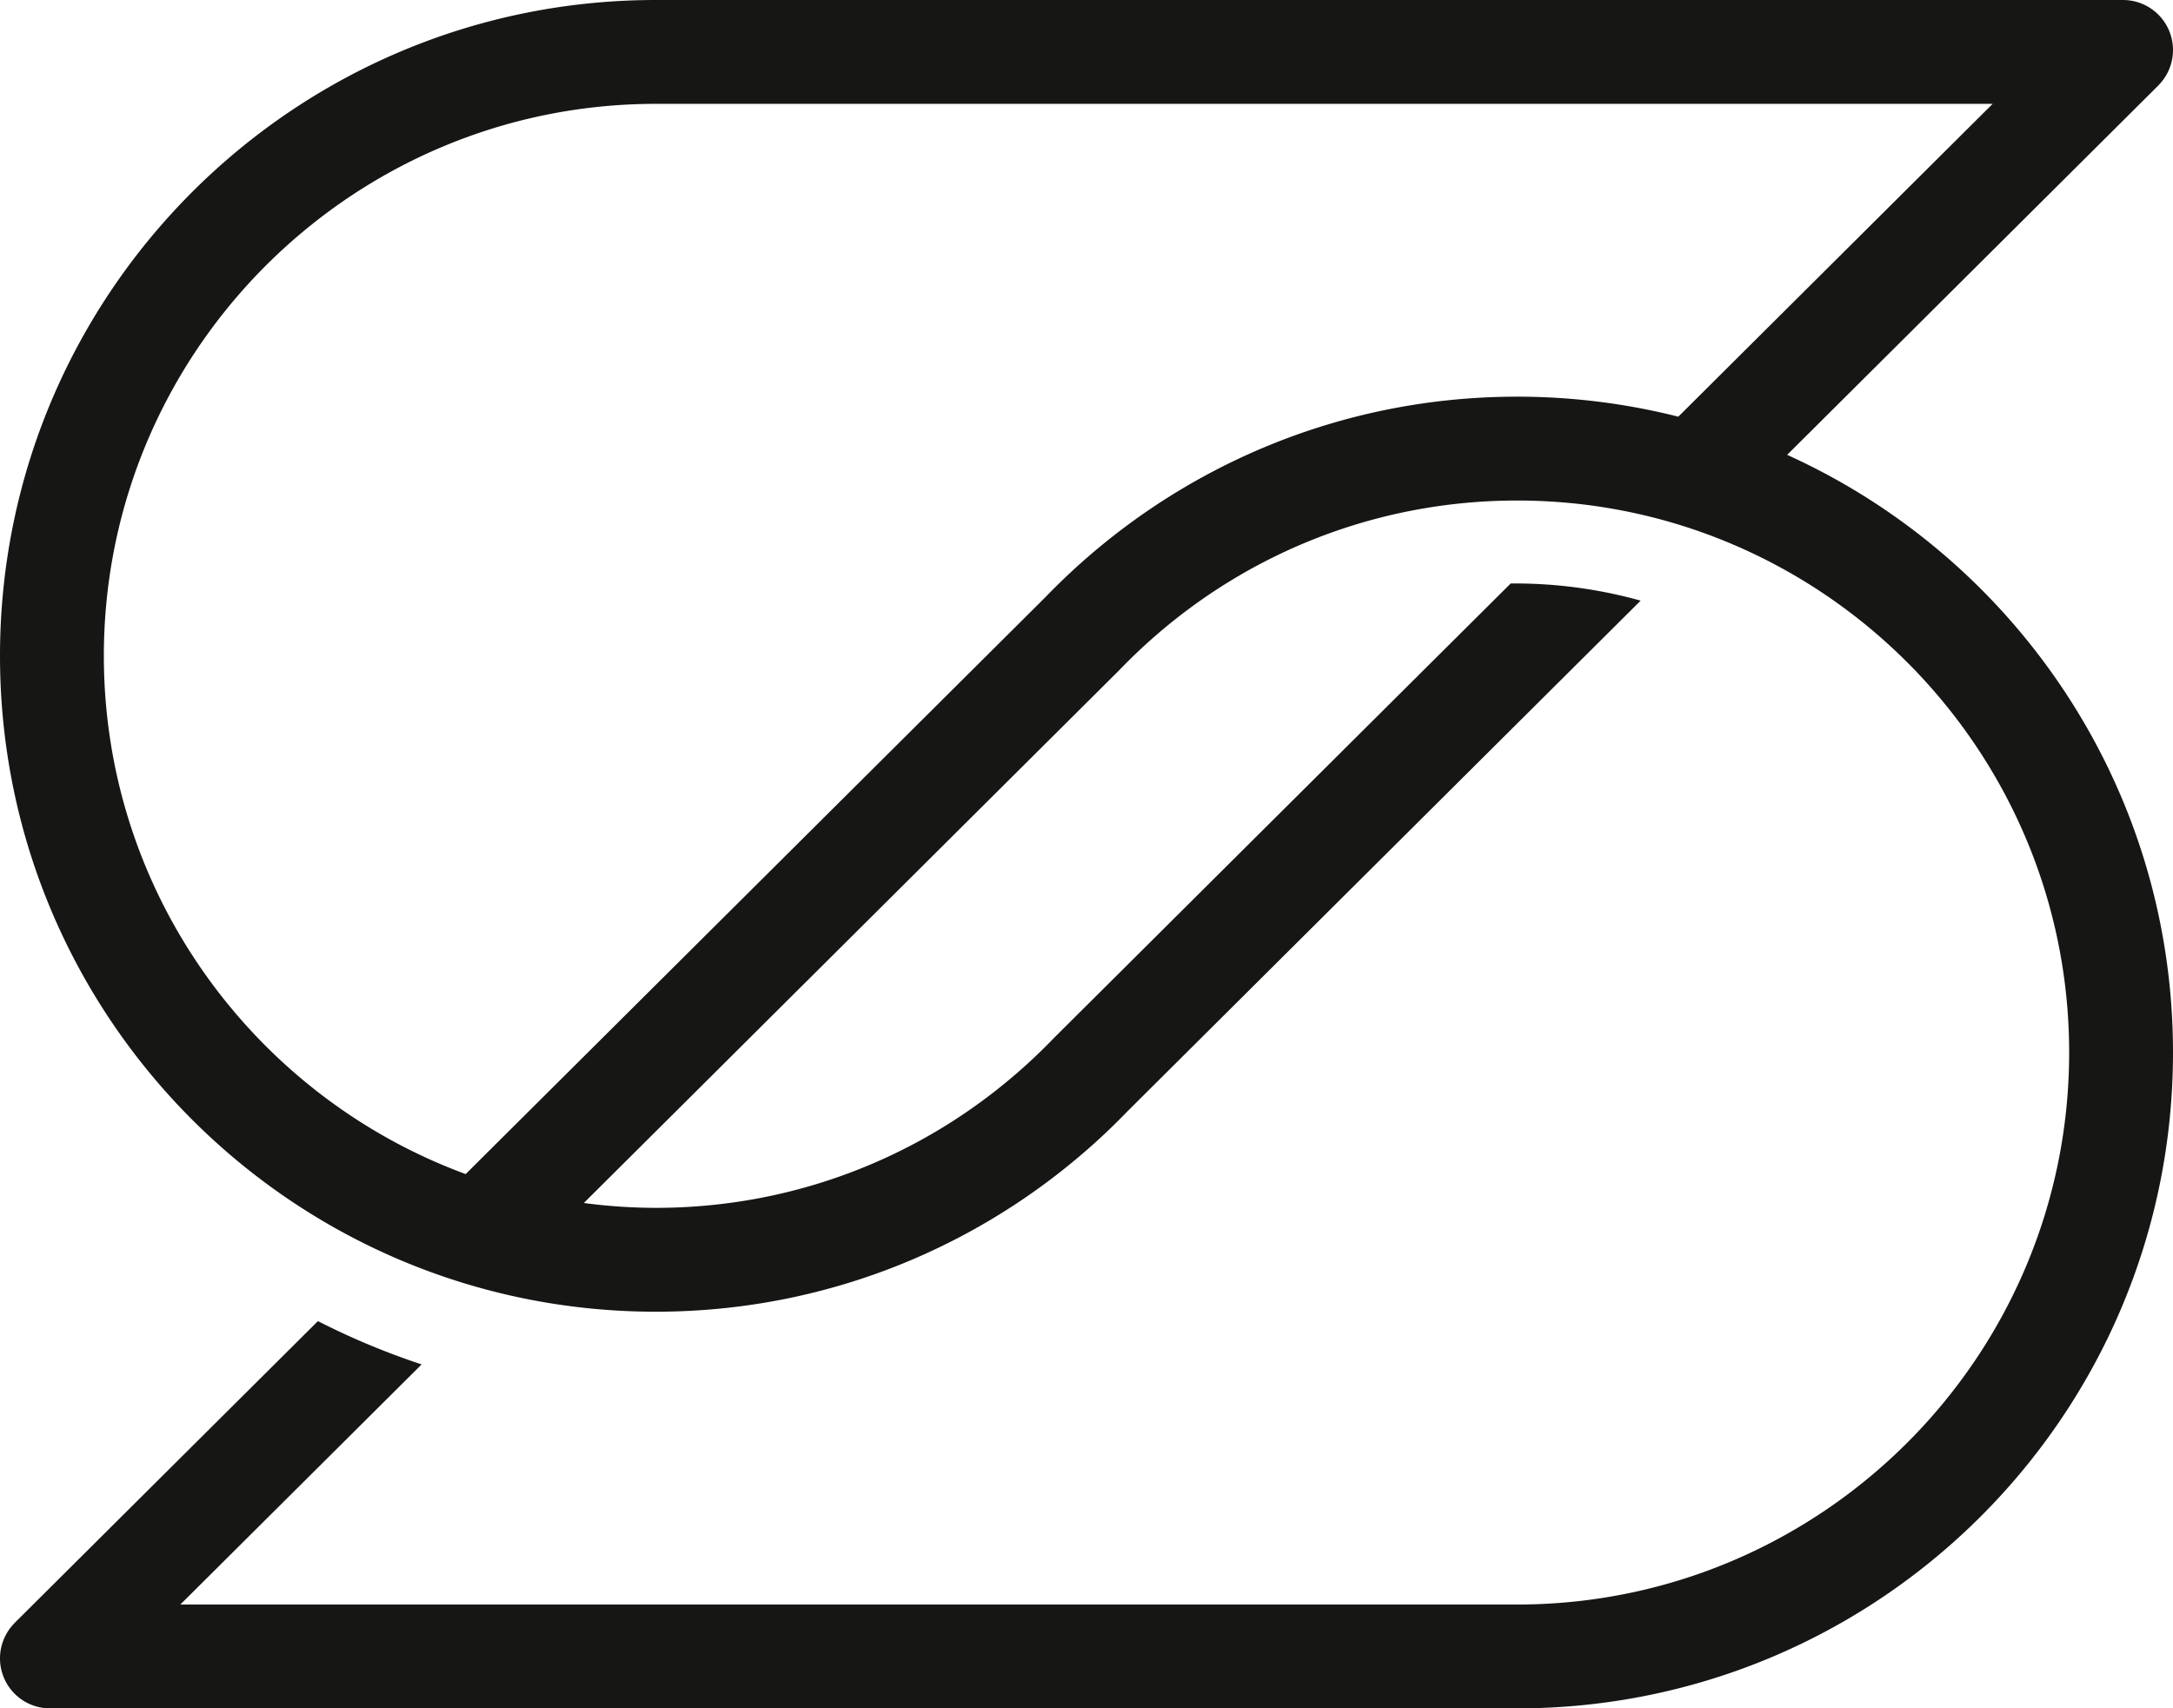
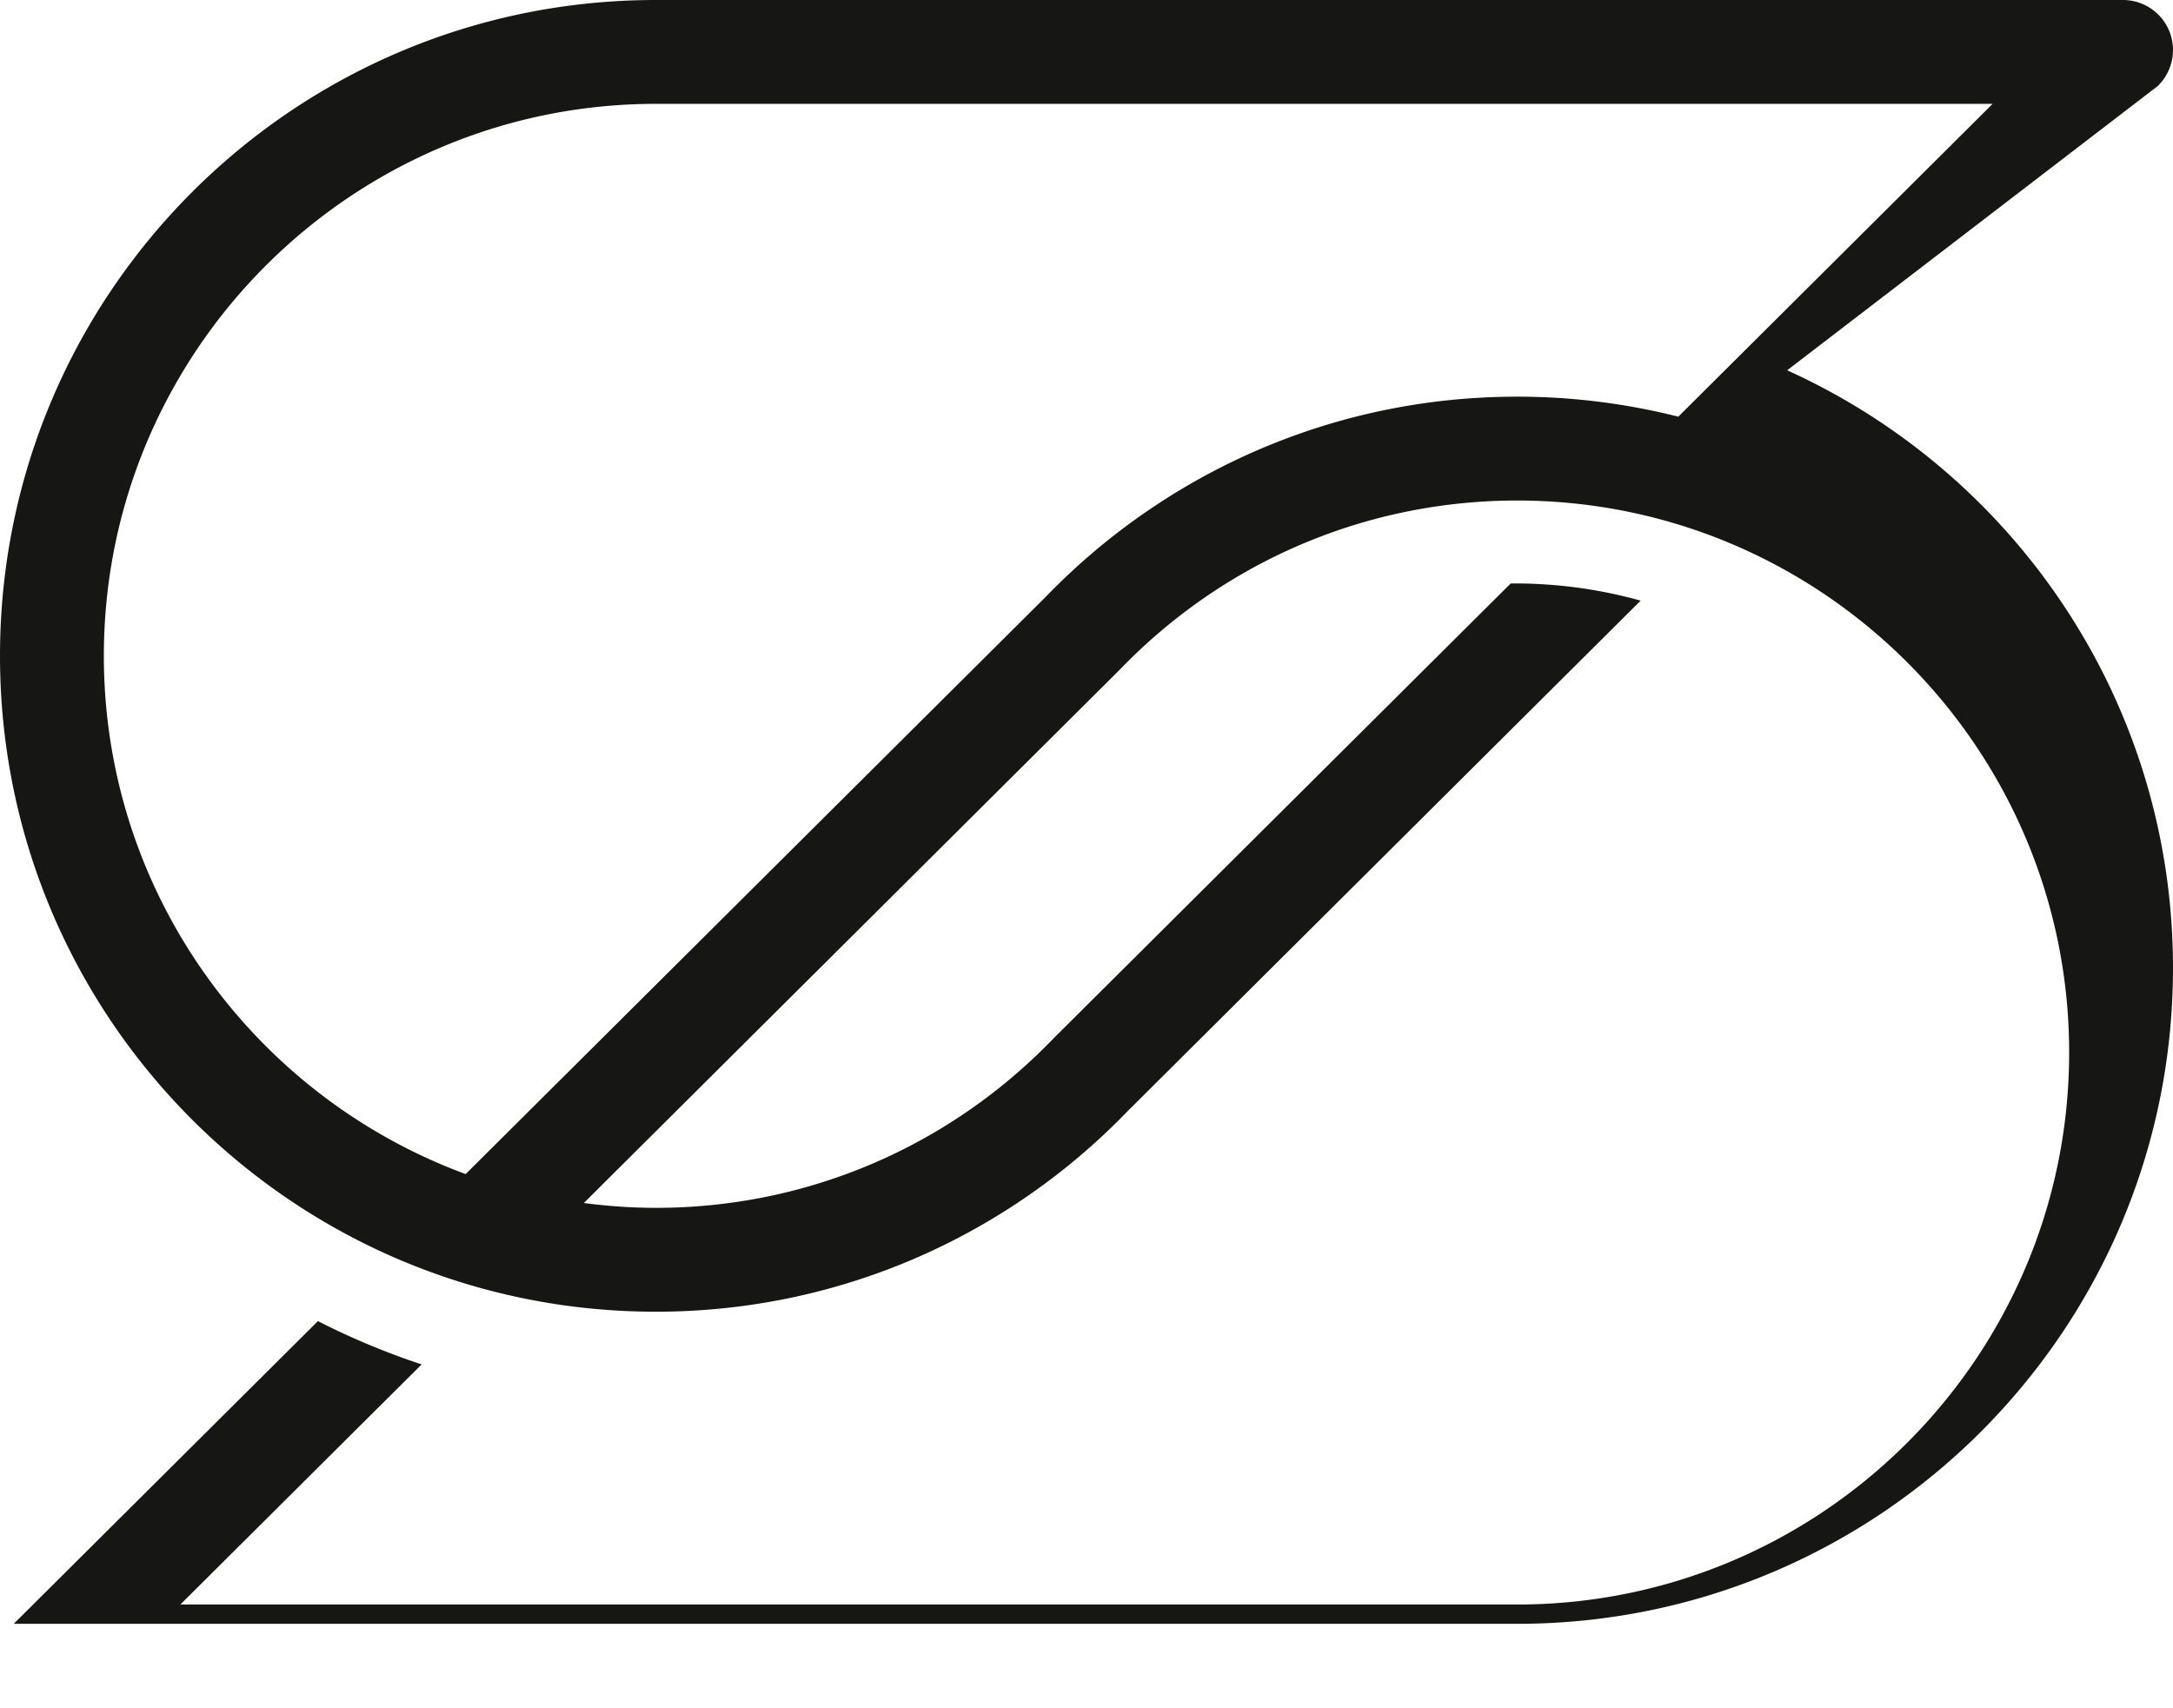
<svg xmlns="http://www.w3.org/2000/svg" width="2145.357" height="1686.622" viewBox="0 0 2145.357 1686.622">
-   <path id="Tracciato_82" data-name="Tracciato 82" d="M1656.945,411.375a648.55,648.55,0,0,0-159.09-19.755c-173.558,0-331.041,68.42-447.3,179.59v0l-.1.1q-9.462,9.052-18.562,18.47L459.75,1159.128C251.48,1082.457,102.53,882.051,102.53,647.5,102.53,347,347,102.528,647.5,102.528H1967.3ZM2095.87,0H647.5C289.9,0,0,289.895,0,647.5S289.9,1295,647.5,1295c173.561,0,331.041-68.417,447.3-179.587v0l.1-.1q9.467-9.057,18.562-18.473L1619.778,593A461.281,461.281,0,0,0,1495.9,576.032c-1.495,0-2.967.034-4.459.037l-450.3,448.1-.742.739-.727.753c-4.974,5.155-10.236,10.394-15.73,15.646C922,1138.789,788.315,1192.474,647.5,1192.474a546.725,546.725,0,0,1-71.094-4.79l527.807-525.231.742-.742.727-.753c4.974-5.155,10.236-10.391,15.727-15.646,101.941-97.479,235.632-151.164,376.443-151.164,300.5,0,544.975,244.473,544.975,544.975s-244.473,544.972-544.975,544.972H178.055l238.217-237.053a731.9,731.9,0,0,1-102.4-42.745L14.91,1601.8c-.25.244-.5.486-.742.739l-.526.523.032.075a49.377,49.377,0,0,0,35.813,83.485H1497.854c357.607,0,647.5-289.895,647.5-647.5,0-262.546-156.35-488.426-380.939-590.054L2130.446,84.825c.253-.244.5-.489.742-.742l.529-.523-.031-.075A49.379,49.379,0,0,0,2095.87,0" fill="#161615" />
+   <path id="Tracciato_82" data-name="Tracciato 82" d="M1656.945,411.375a648.55,648.55,0,0,0-159.09-19.755c-173.558,0-331.041,68.42-447.3,179.59v0l-.1.1q-9.462,9.052-18.562,18.47L459.75,1159.128C251.48,1082.457,102.53,882.051,102.53,647.5,102.53,347,347,102.528,647.5,102.528H1967.3ZM2095.87,0H647.5C289.9,0,0,289.895,0,647.5S289.9,1295,647.5,1295c173.561,0,331.041-68.417,447.3-179.587v0l.1-.1q9.467-9.057,18.562-18.473L1619.778,593A461.281,461.281,0,0,0,1495.9,576.032c-1.495,0-2.967.034-4.459.037l-450.3,448.1-.742.739-.727.753c-4.974,5.155-10.236,10.394-15.73,15.646C922,1138.789,788.315,1192.474,647.5,1192.474a546.725,546.725,0,0,1-71.094-4.79l527.807-525.231.742-.742.727-.753c4.974-5.155,10.236-10.391,15.727-15.646,101.941-97.479,235.632-151.164,376.443-151.164,300.5,0,544.975,244.473,544.975,544.975s-244.473,544.972-544.975,544.972H178.055l238.217-237.053a731.9,731.9,0,0,1-102.4-42.745L14.91,1601.8c-.25.244-.5.486-.742.739l-.526.523.032.075H1497.854c357.607,0,647.5-289.895,647.5-647.5,0-262.546-156.35-488.426-380.939-590.054L2130.446,84.825c.253-.244.5-.489.742-.742l.529-.523-.031-.075A49.379,49.379,0,0,0,2095.87,0" fill="#161615" />
</svg>